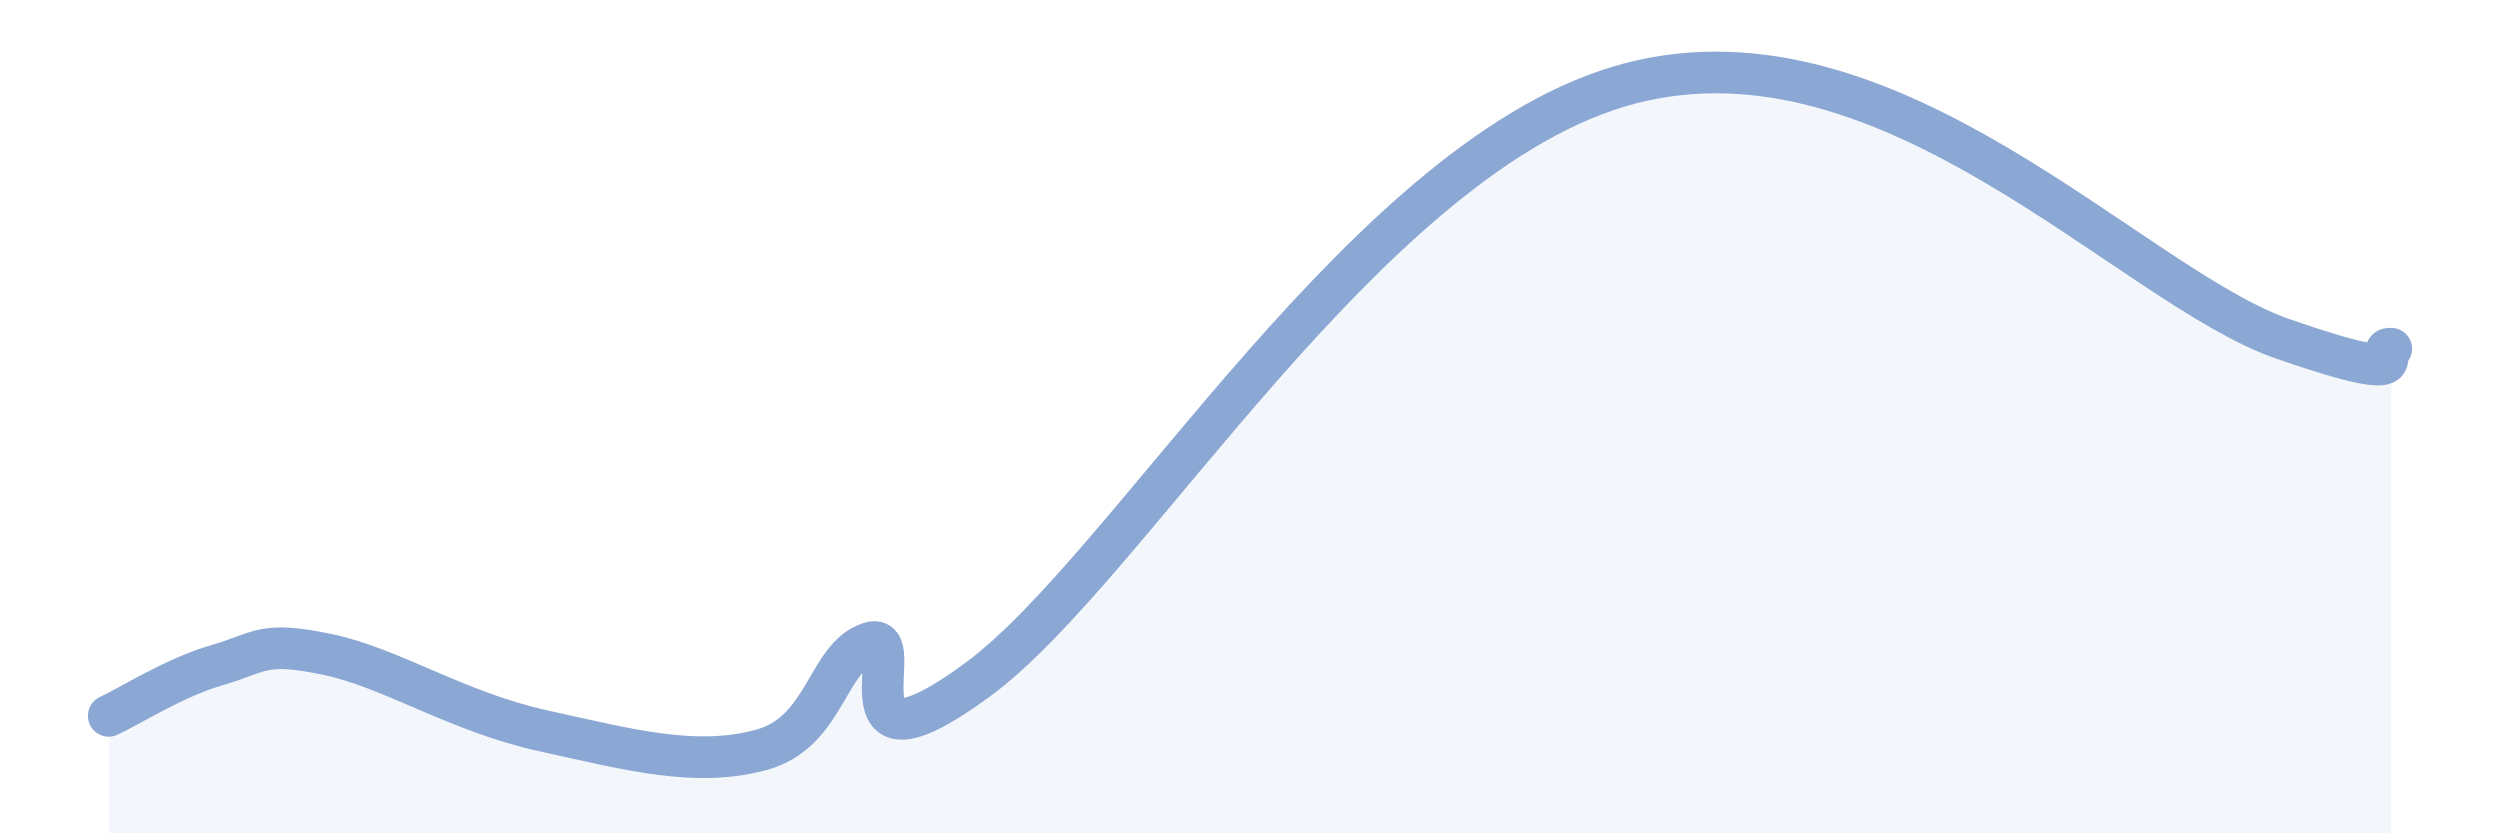
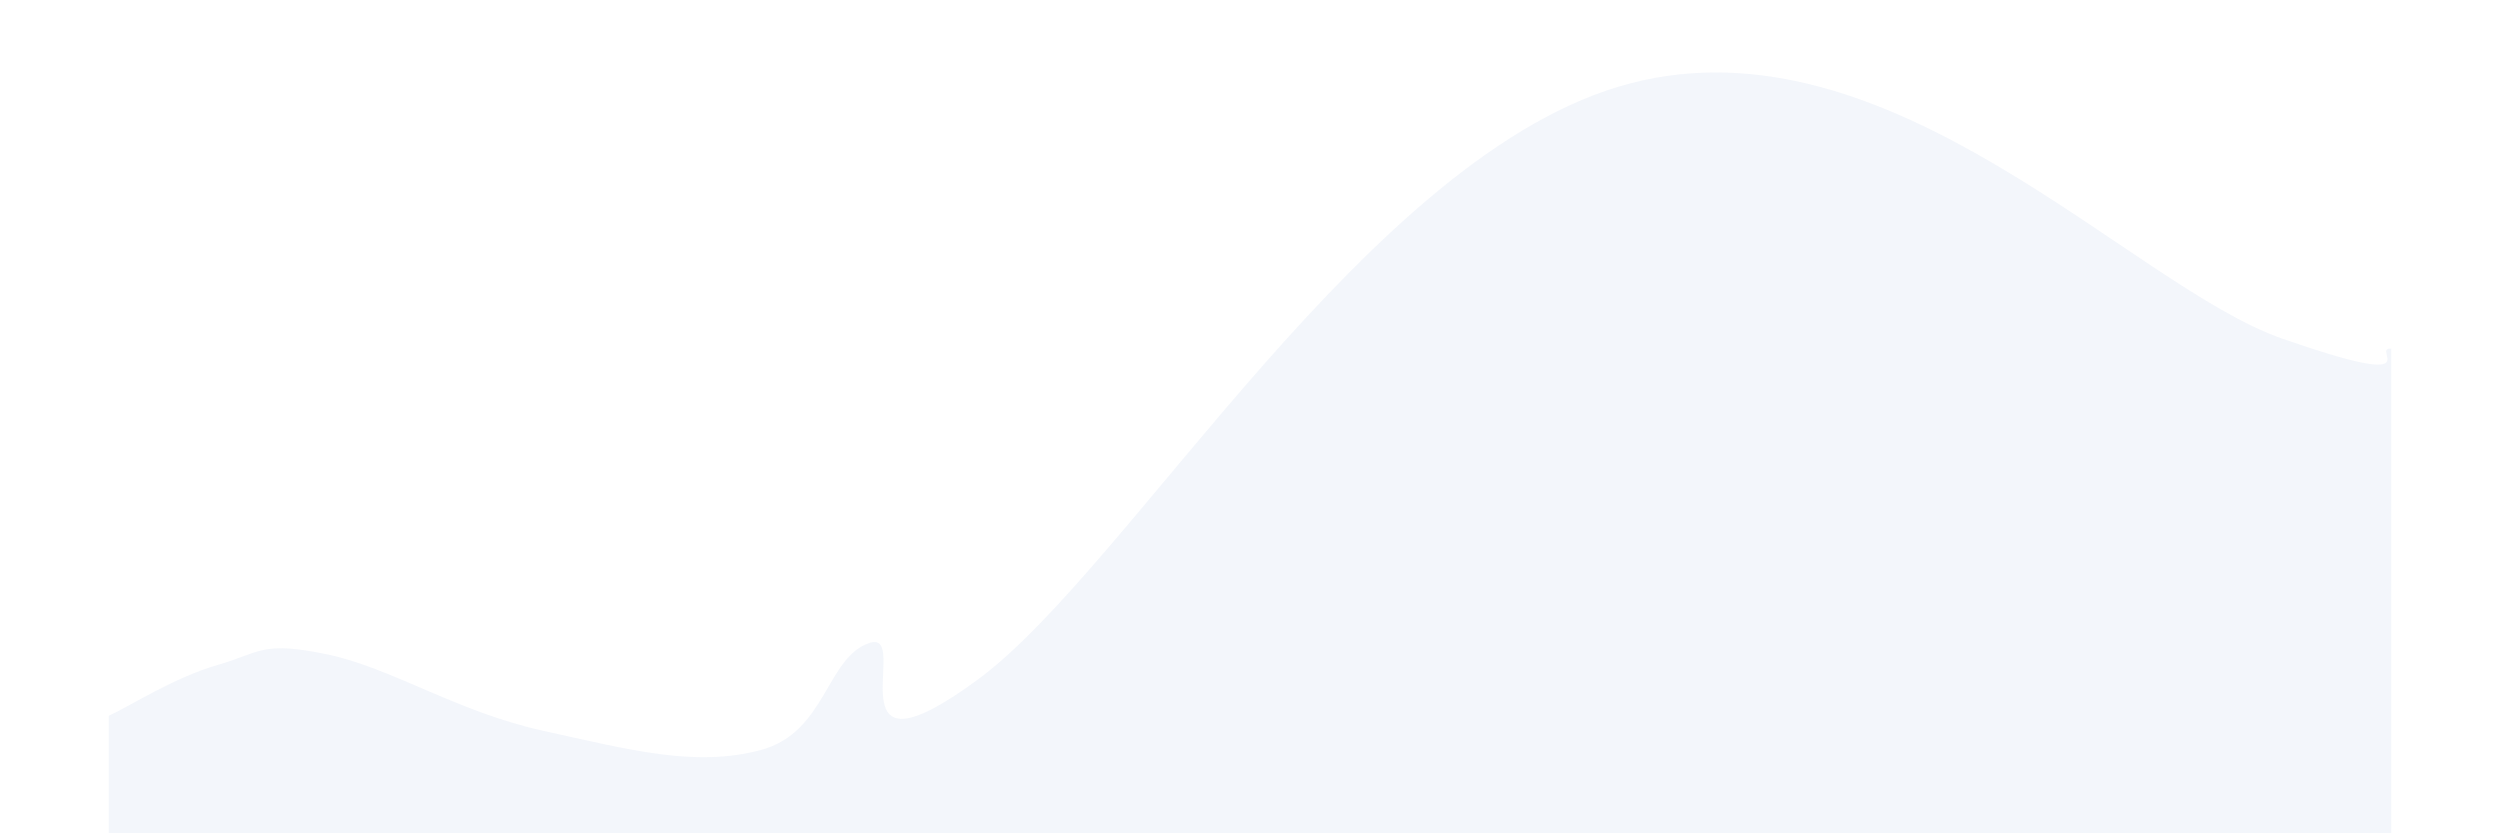
<svg xmlns="http://www.w3.org/2000/svg" width="60" height="20" viewBox="0 0 60 20">
  <path d="M 2.61,17.18 C 3.13,16.94 4.18,16.26 5.22,15.96 C 6.26,15.66 6.27,15.38 7.83,15.7 C 9.39,16.02 10.95,17.08 13.04,17.54 C 15.13,18 16.69,18.42 18.26,18 C 19.83,17.58 19.83,15.77 20.87,15.43 C 21.91,15.09 19.83,18.99 23.48,16.3 C 27.13,13.61 32.87,3.63 39.13,2 C 45.39,0.37 51.13,6.86 54.78,8.13 C 58.43,9.4 56.87,8.32 57.39,8.37L57.39 20L2.61 20Z" fill="#8ba7d3" opacity="0.1" stroke-linecap="round" stroke-linejoin="round" />
-   <path d="M 2.61,17.18 C 3.13,16.94 4.18,16.26 5.22,15.96 C 6.26,15.66 6.27,15.38 7.83,15.7 C 9.39,16.02 10.95,17.08 13.04,17.54 C 15.13,18 16.69,18.42 18.26,18 C 19.83,17.58 19.83,15.77 20.87,15.43 C 21.91,15.09 19.83,18.99 23.48,16.3 C 27.13,13.61 32.87,3.63 39.13,2 C 45.39,0.37 51.13,6.86 54.78,8.13 C 58.43,9.4 56.87,8.32 57.39,8.37" stroke="#8ba7d3" stroke-width="1" fill="none" stroke-linecap="round" stroke-linejoin="round" />
</svg>